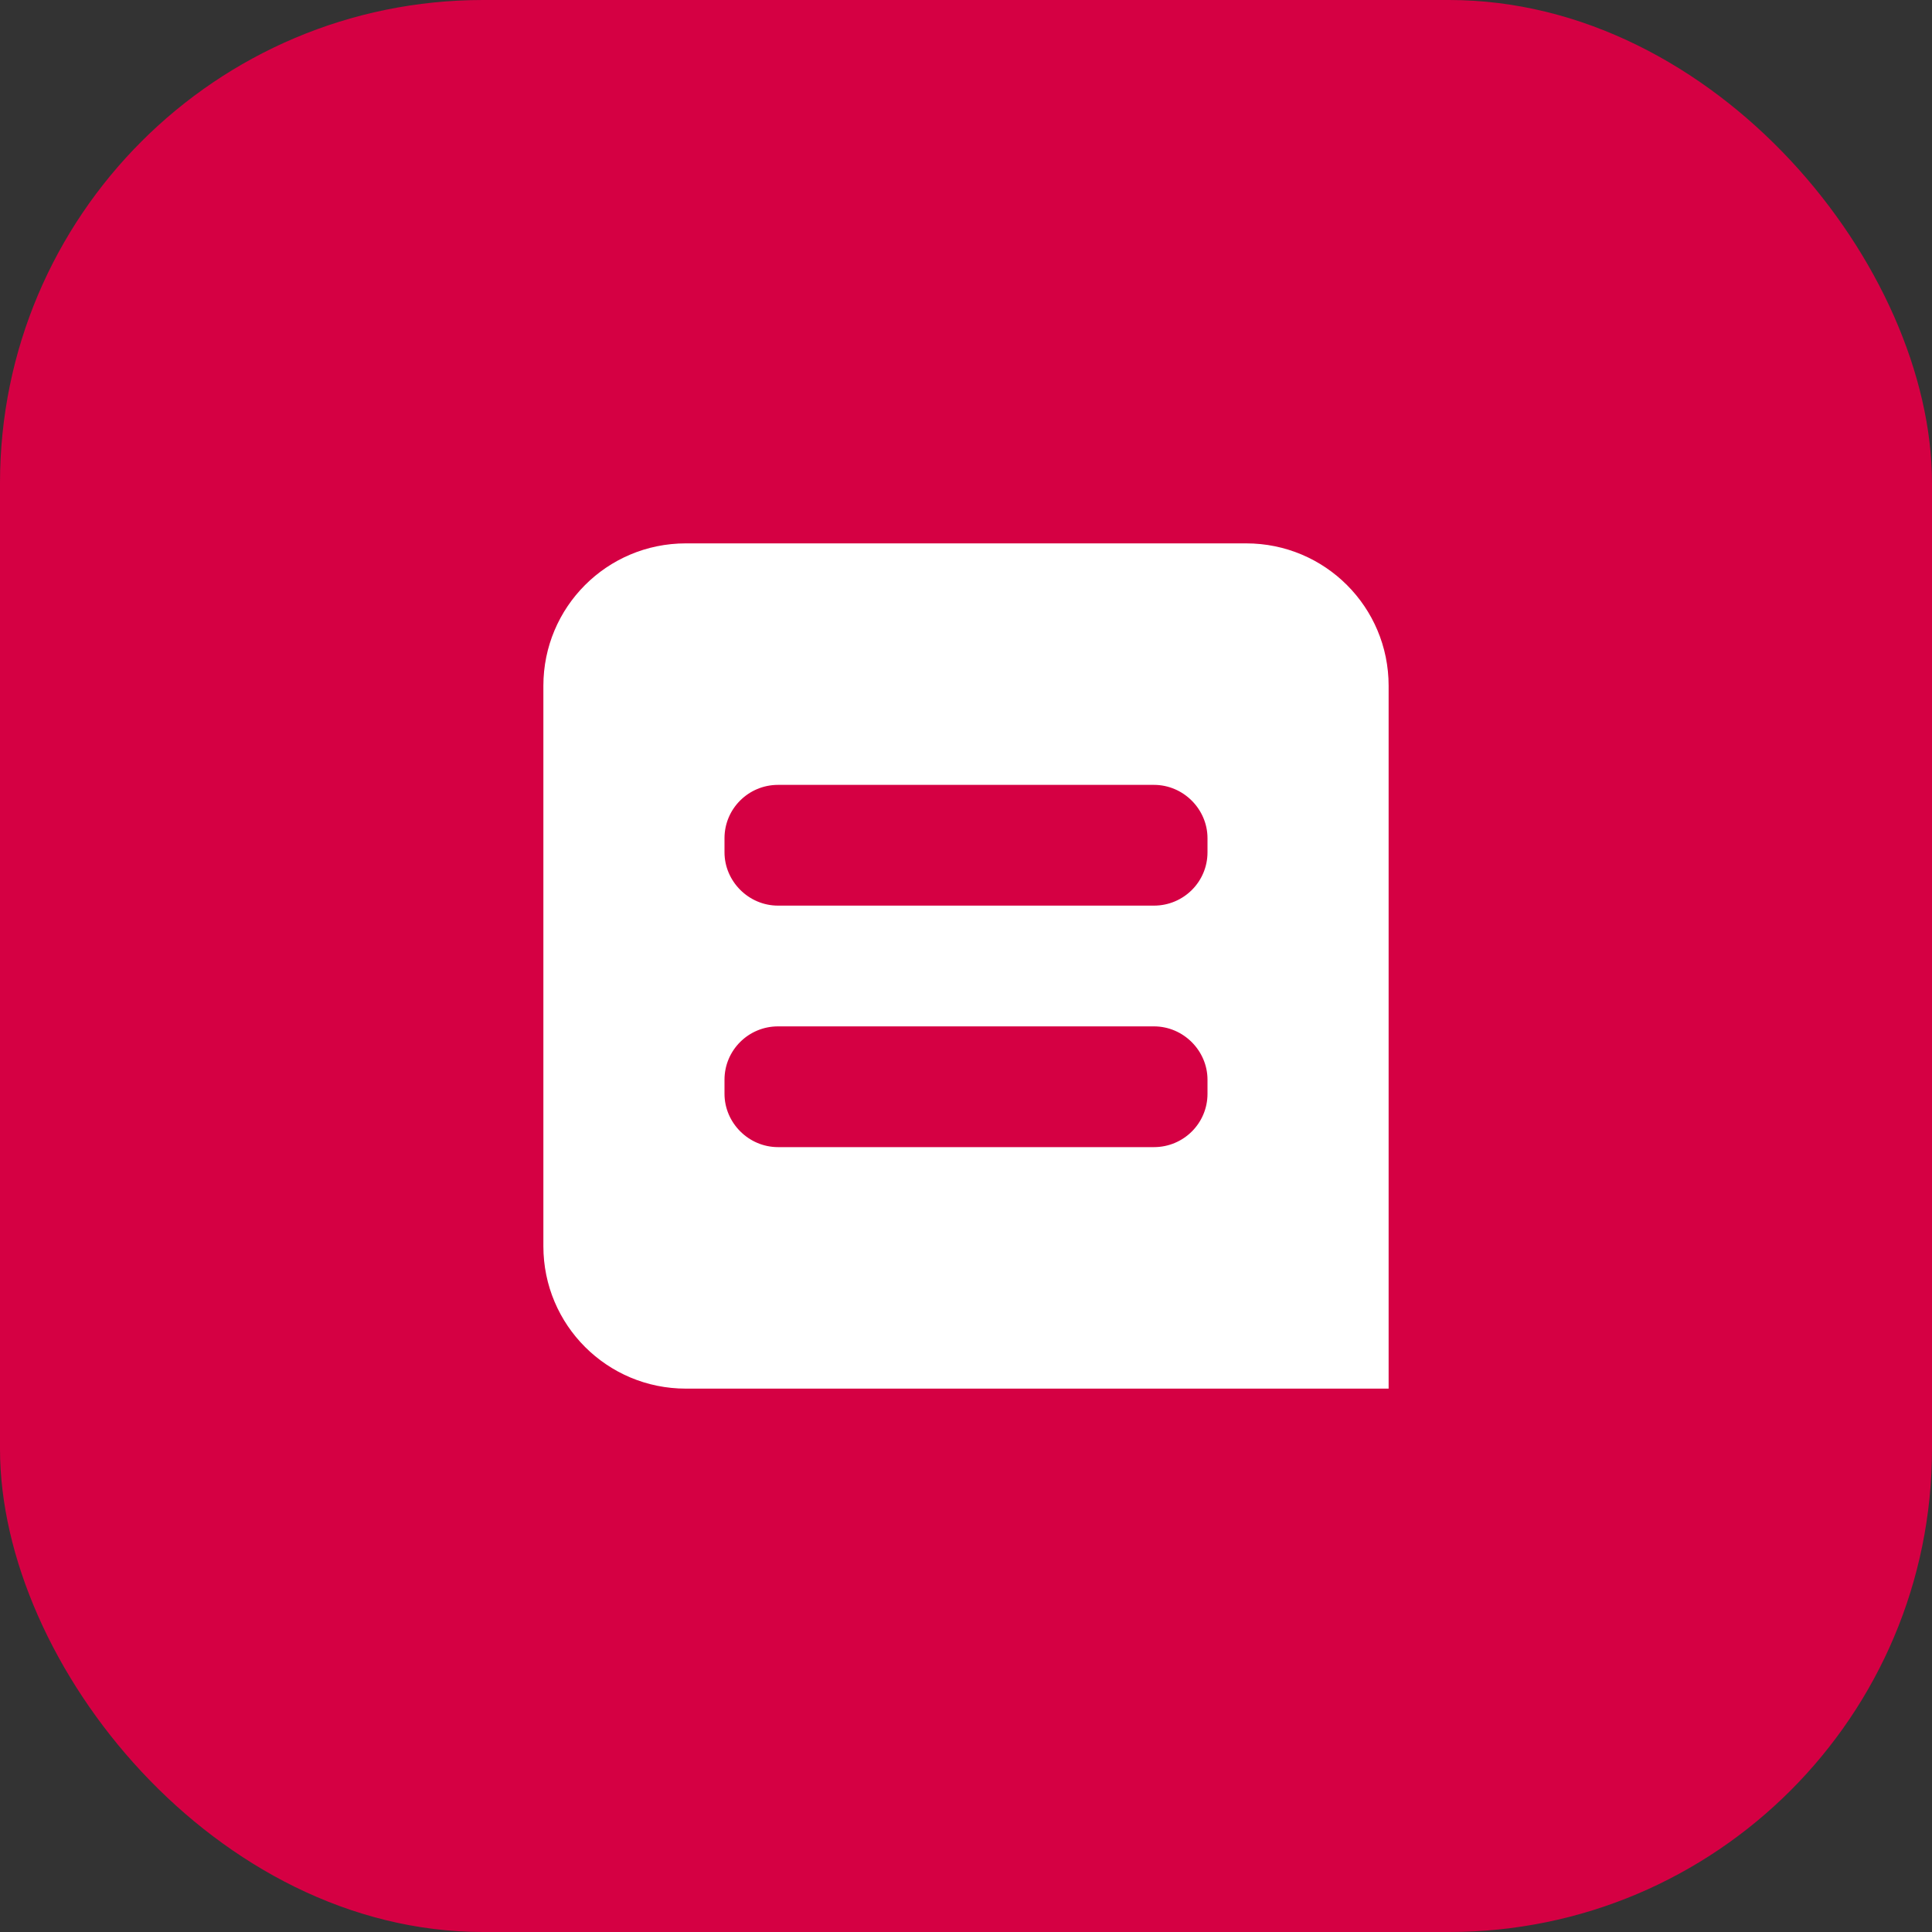
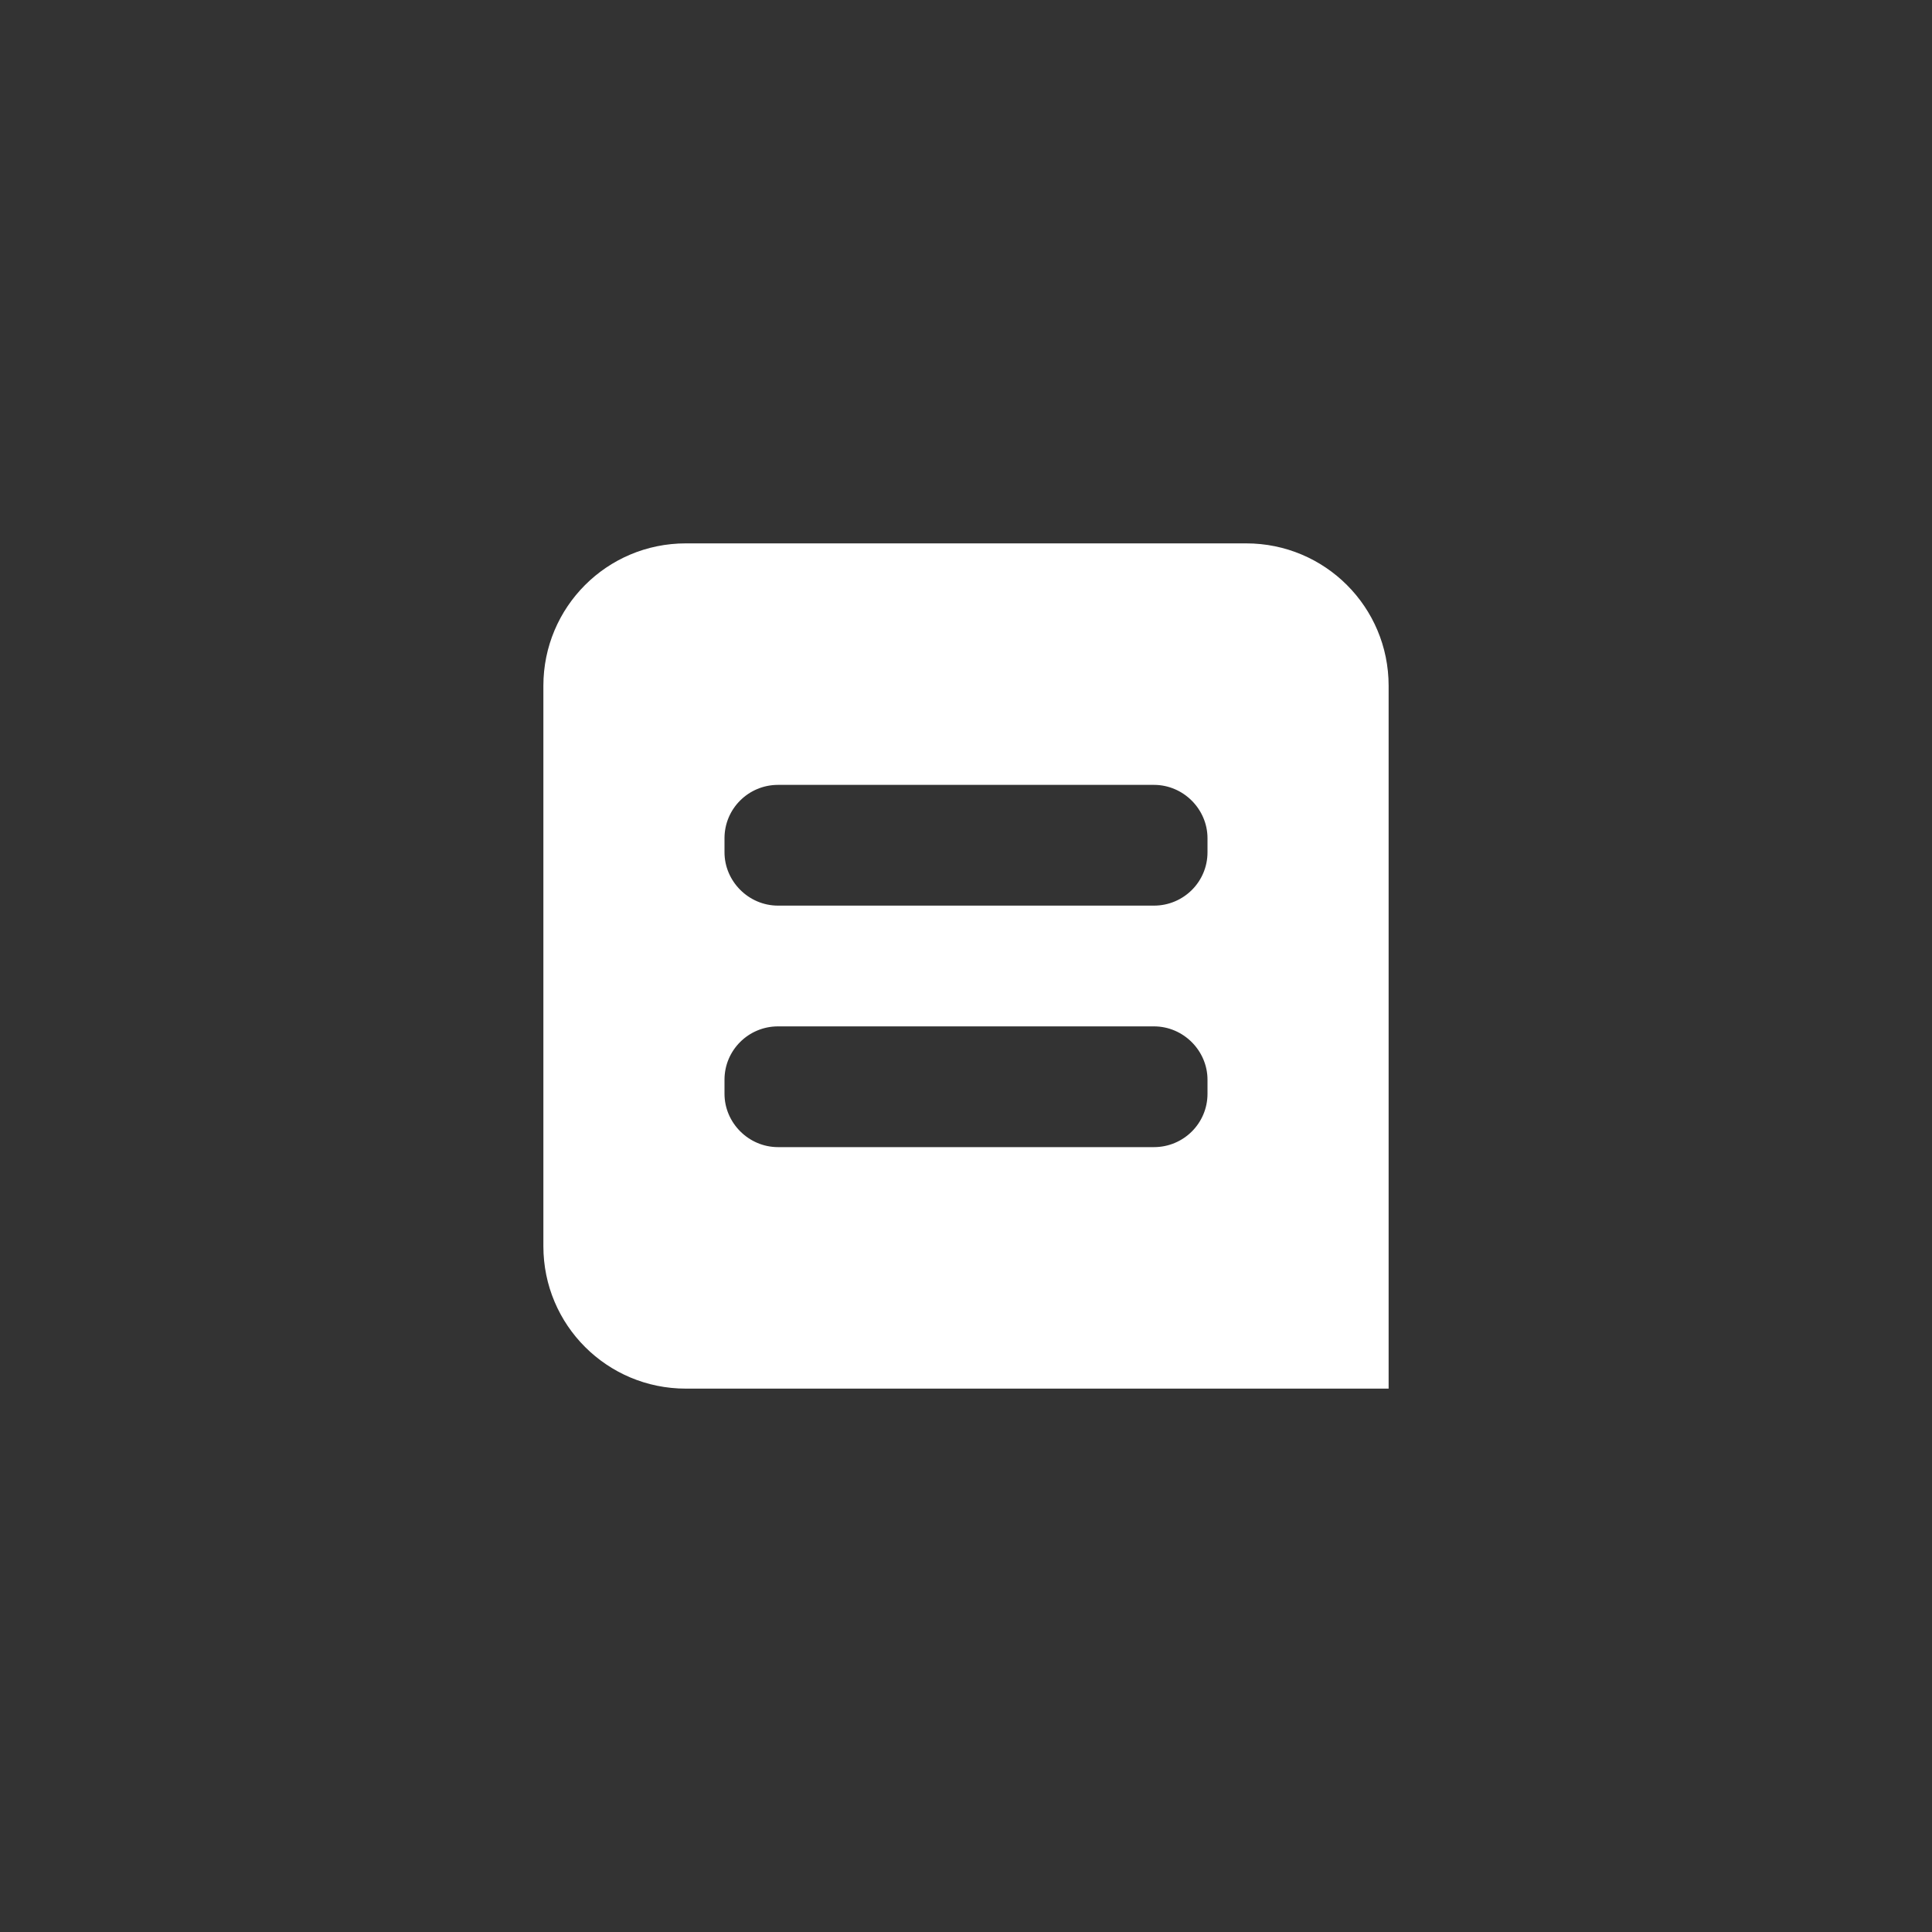
<svg xmlns="http://www.w3.org/2000/svg" width="32px" height="32px" viewBox="0 0 32 32" version="1.1">
  <rect x="0" y="0" width="32" height="32" fill="#333333" stroke="none" />
  <title>icon-32x32-belfius</title>
  <desc>Created with Sketch.</desc>
  <defs />
  <g id="ALL" stroke="none" stroke-width="1" fill="none" fill-rule="evenodd">
    <g id="Payment-Method-icons" transform="translate(-848, -758)">
      <g id="Group-2" transform="translate(416, 758)">
        <g id="icon-32x32-belfius" transform="translate(432, 0)">
-           <rect id="Rectangle-15" fill="#D50043" x="0" y="0" width="32" height="32" rx="8" />
          <g id="Group" transform="translate(9, 9)" fill="#FFFFFF">
            <path d="M0,2.359 C0,1.056 1.052,0 2.359,0 L11.641,0 C12.944,0 14,1.052 14,2.359 L14,14 L2.359,14 C1.056,14 0,12.948 0,11.641 L0,2.359 Z M3,4.883 L3,5.117 C3,5.595 3.397,6 3.887,6 L10.113,6 C10.603,6 11,5.605 11,5.117 L11,4.883 C11,4.405 10.603,4 10.113,4 L3.887,4 C3.397,4 3,4.395 3,4.883 Z M3,8.883 L3,9.117 C3,9.595 3.397,10 3.887,10 L10.113,10 C10.603,10 11,9.605 11,9.117 L11,8.883 C11,8.405 10.603,8 10.113,8 L3.887,8 C3.397,8 3,8.395 3,8.883 Z" id="Combined-Shape" />
          </g>
        </g>
      </g>
    </g>
  </g>
</svg>